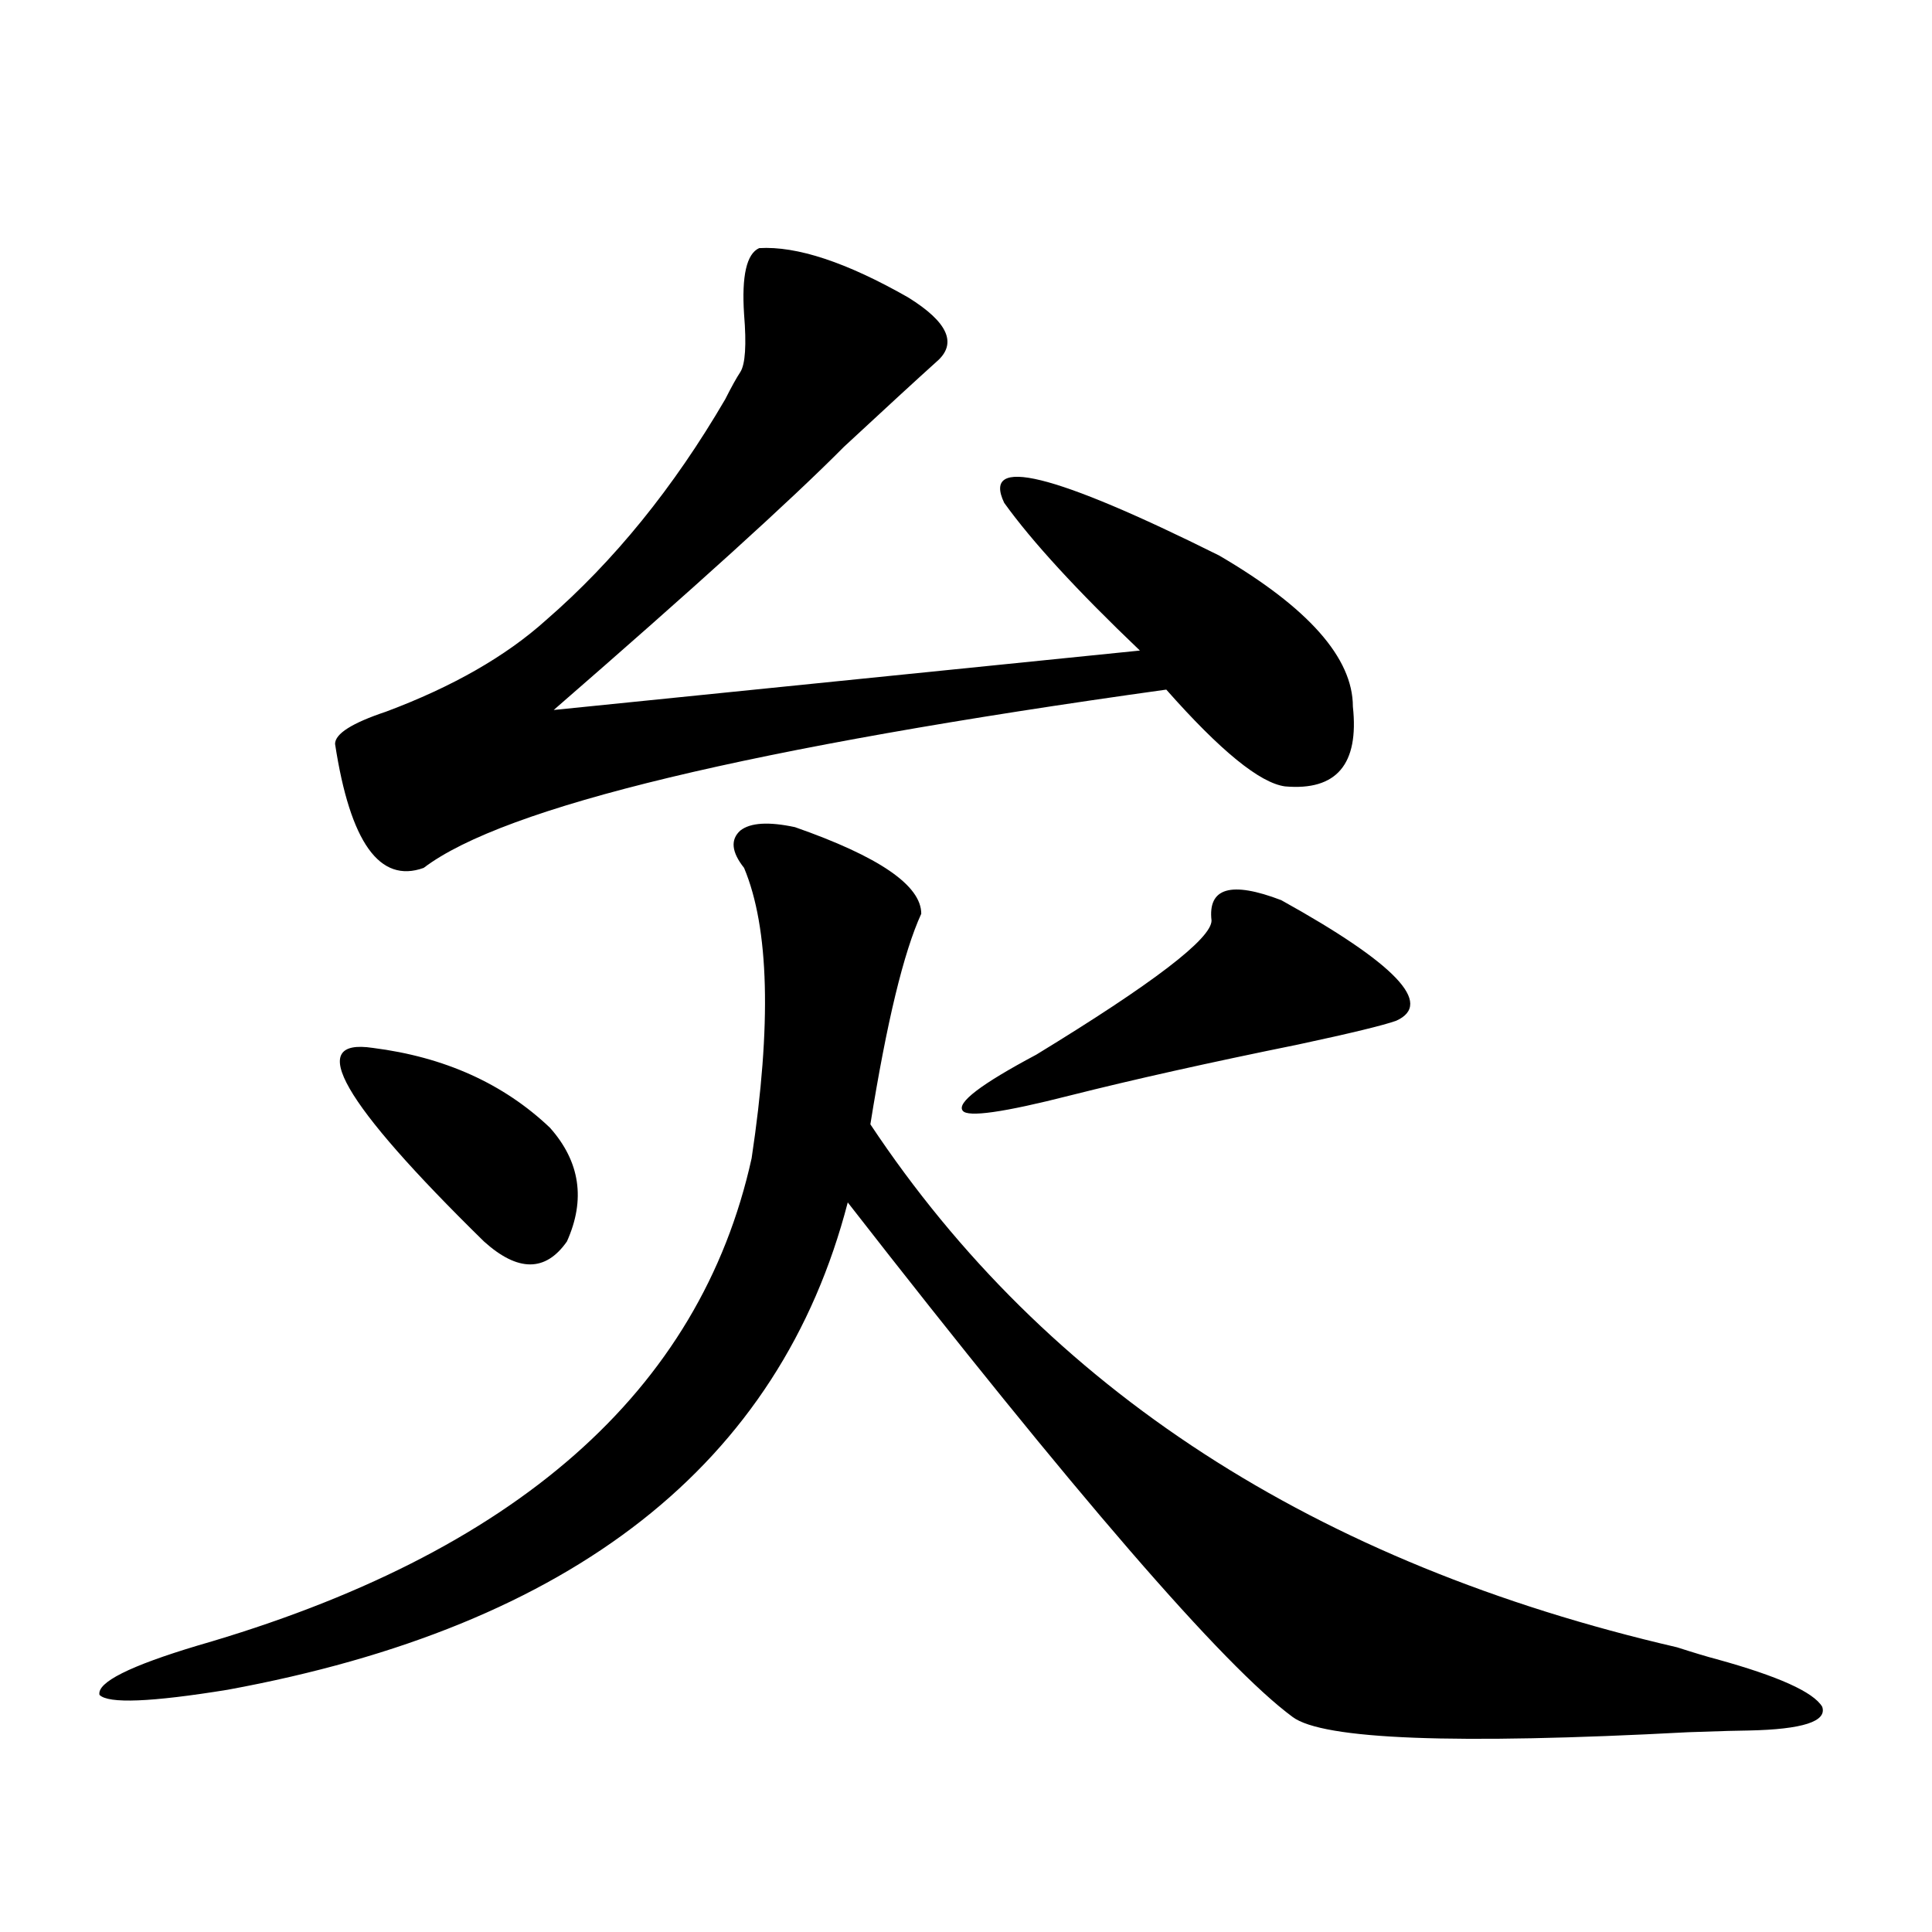
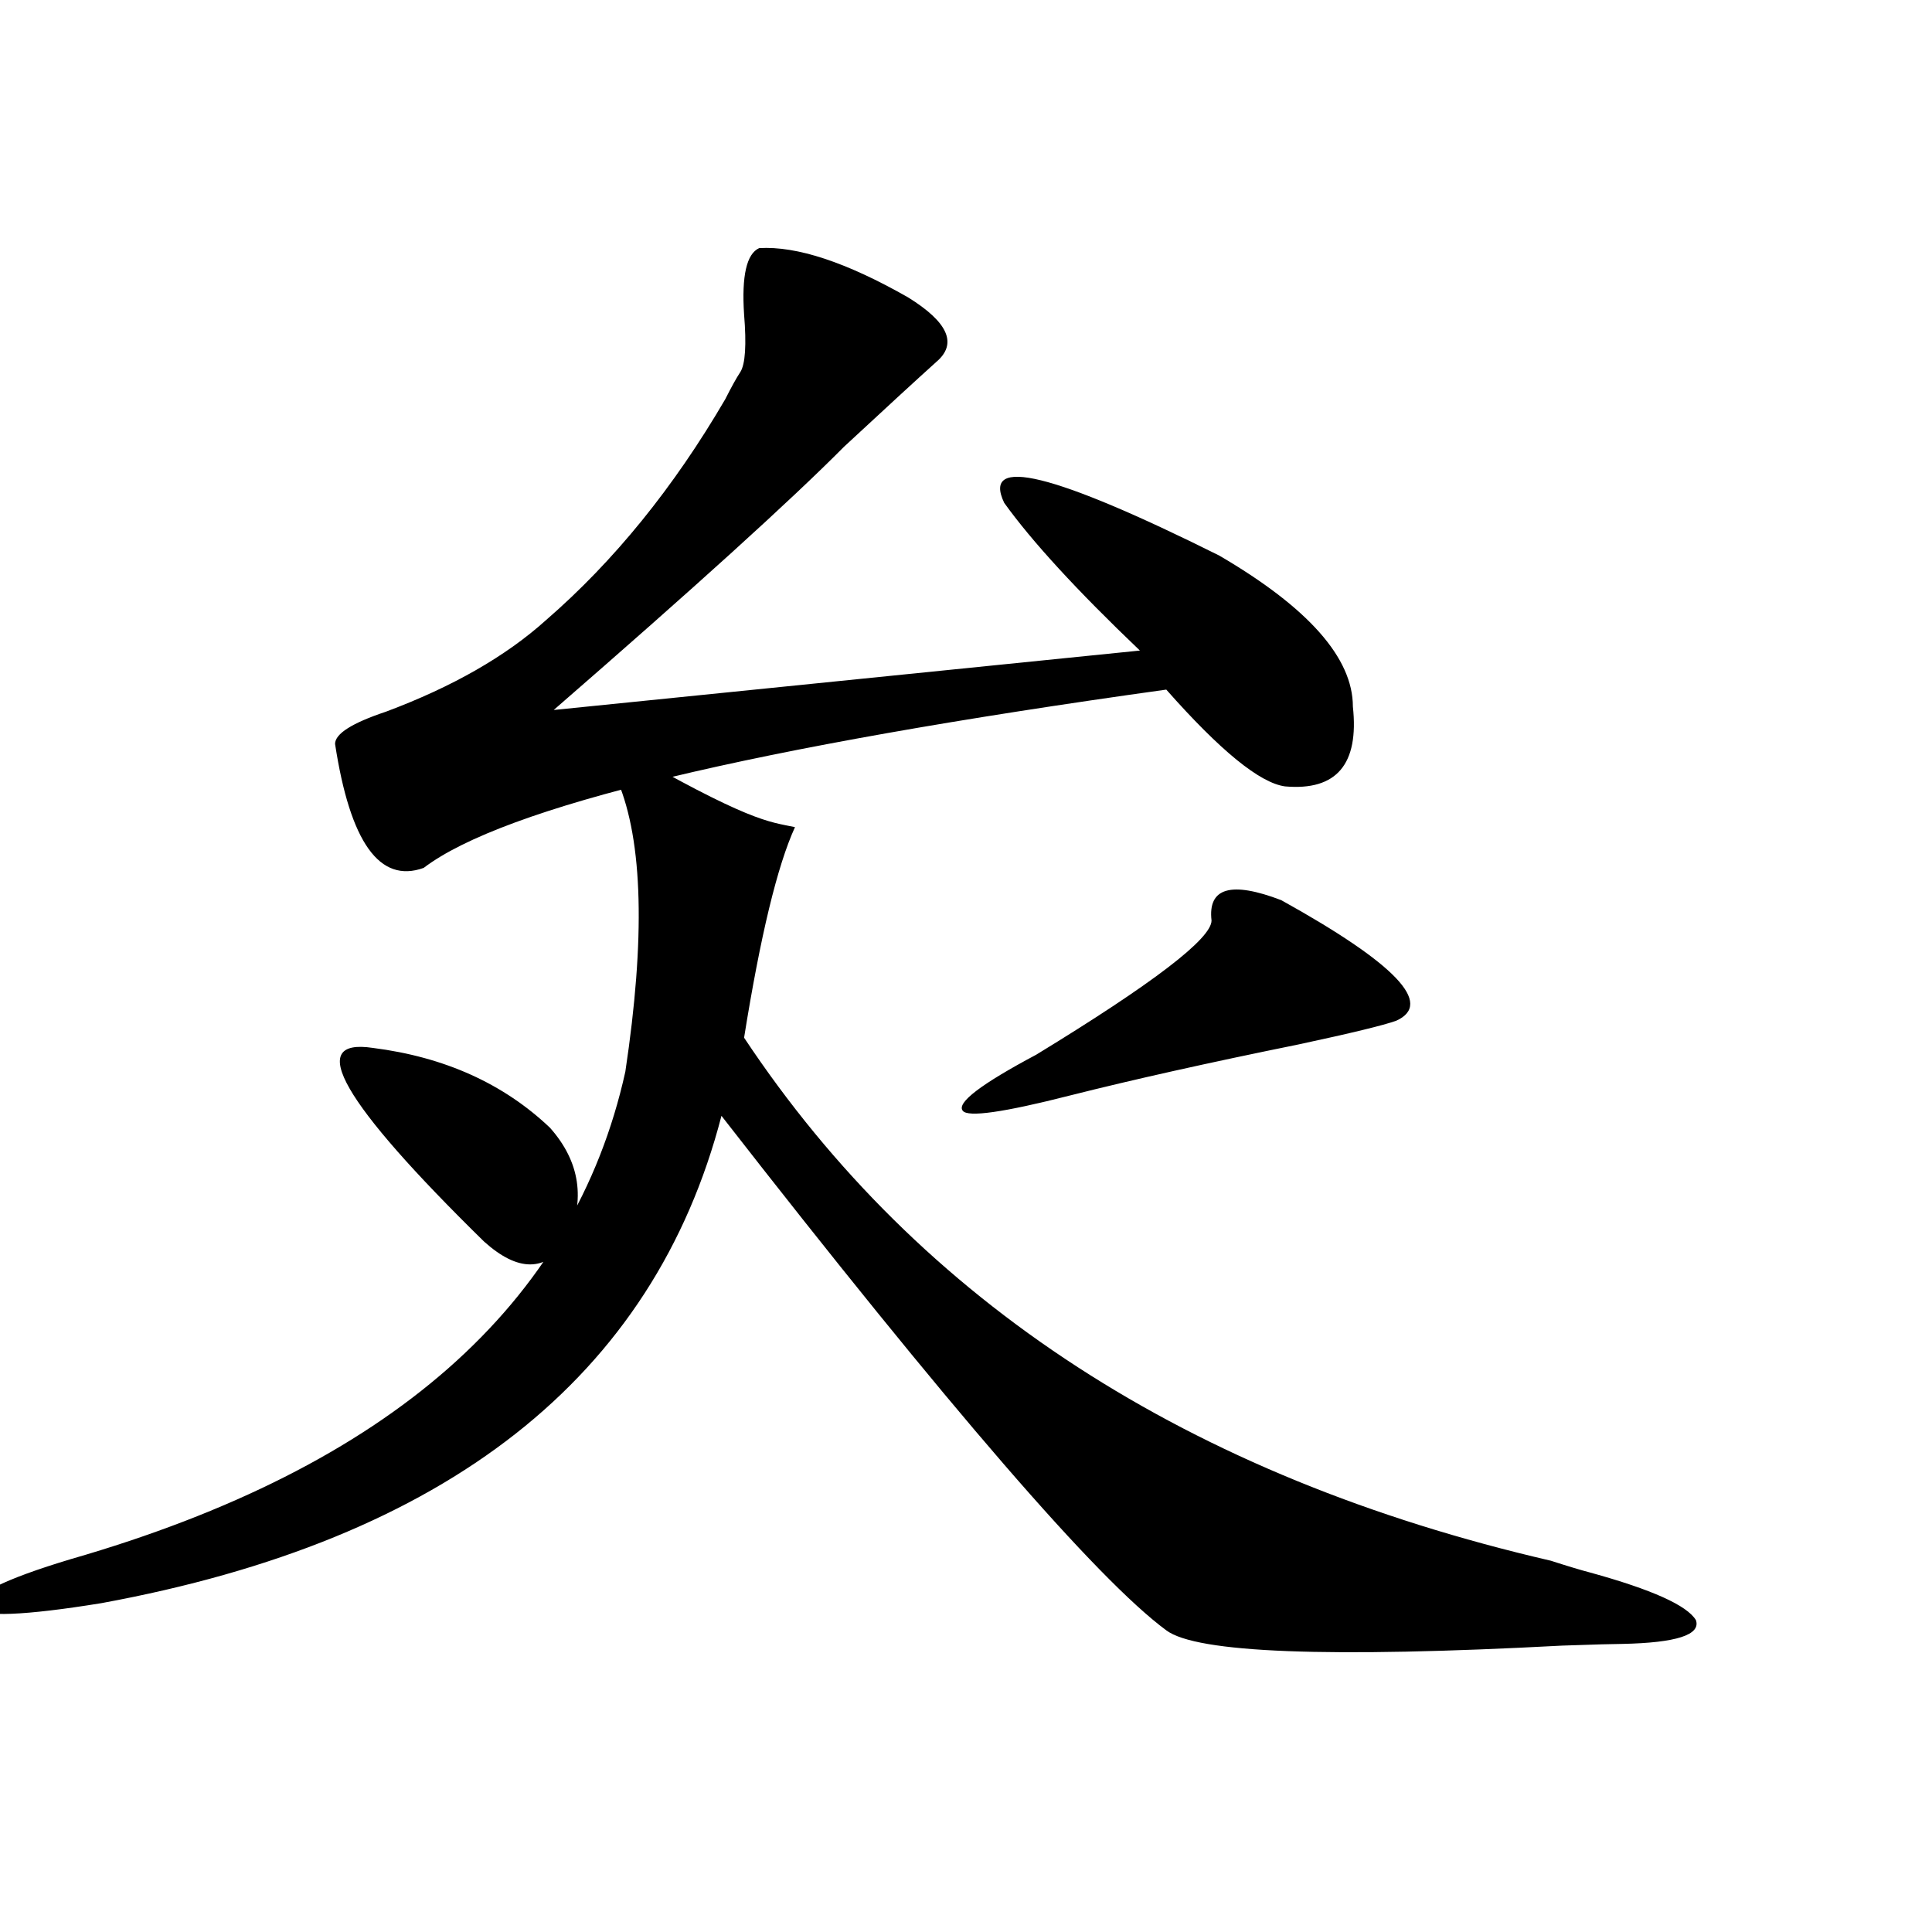
<svg xmlns="http://www.w3.org/2000/svg" version="1.1" id="图层_1" x="0px" y="0px" width="1000px" height="1000px" viewBox="0 0 1000 1000" enable-background="new 0 0 1000 1000" xml:space="preserve">
-   <path d="M411.478,428.133c43.566,15.243,65.364,30.185,65.364,44.824c-9.115,19.927-17.896,56.25-26.341,108.984  c91.05,137.109,230.238,227.349,417.551,270.703c9.101,2.925,15.93,4.972,20.487,6.152c31.859,8.789,50.075,16.987,54.633,24.609  c2.592,7.608-10.091,11.714-38.048,12.305c-3.902,0-14.313,0.288-31.219,0.879c-120.973,6.44-189.264,3.804-204.873-7.91  c-35.776-26.367-112.527-115.137-230.238-266.309c-35.121,135.352-142.115,219.425-320.968,252.246  c-39.679,6.44-61.797,7.319-66.34,2.637c-1.311-6.454,15.609-14.941,50.73-25.488c164.539-47.461,260.146-131.534,286.822-252.246  c10.396-69.132,9.101-119.229-3.902-150.293c-6.509-8.198-7.164-14.64-1.951-19.336  C388.384,425.798,397.819,425.208,411.478,428.133z M392.941,128.426c19.512-1.167,45.197,7.333,77.071,25.488  c20.808,12.896,25.686,24.032,14.634,33.398c-10.411,9.38-26.341,24.032-47.804,43.945c-27.316,27.548-77.406,72.949-150.24,136.23  l303.407-30.762c-32.529-31.05-55.943-56.538-70.242-76.465c-11.707-24.609,25.365-15.519,111.217,27.246  c46.173,26.958,69.267,53.036,69.267,78.223c3.247,29.883-8.46,43.657-35.121,41.309c-13.018-1.758-33.505-18.457-61.462-50.098  c-214.629,29.883-342.766,60.645-384.381,92.285c-22.773,8.212-38.048-13.184-45.853-64.16c0-5.273,8.78-10.835,26.341-16.699  c34.466-12.882,62.103-28.702,82.925-47.461c35.121-30.46,66.005-68.555,92.681-114.258c3.247-6.44,5.854-11.124,7.805-14.063  c2.592-4.093,3.247-14.063,1.951-29.883C383.826,142.79,386.433,131.364,392.941,128.426z M192.946,542.391  c37.072,4.696,67.636,18.457,91.705,41.309c15.609,17.578,18.536,37.216,8.78,58.887c-11.066,15.82-25.365,15.82-42.926,0  C177.002,570.516,157.825,537.117,192.946,542.391z M663.179,465.926c59.176,32.821,79.022,53.613,59.511,62.402  c-6.509,2.349-23.414,6.454-50.73,12.305c-46.188,9.38-85.531,18.169-118.046,26.367c-34.48,8.789-53.017,11.426-55.608,7.91  c-3.262-4.093,9.421-13.761,38.048-29.004c60.486-36.914,90.729-60.054,90.729-69.434  C625.131,459.485,637.158,455.97,663.179,465.926z" />
+   <path d="M411.478,428.133c-9.115,19.927-17.896,56.25-26.341,108.984  c91.05,137.109,230.238,227.349,417.551,270.703c9.101,2.925,15.93,4.972,20.487,6.152c31.859,8.789,50.075,16.987,54.633,24.609  c2.592,7.608-10.091,11.714-38.048,12.305c-3.902,0-14.313,0.288-31.219,0.879c-120.973,6.44-189.264,3.804-204.873-7.91  c-35.776-26.367-112.527-115.137-230.238-266.309c-35.121,135.352-142.115,219.425-320.968,252.246  c-39.679,6.44-61.797,7.319-66.34,2.637c-1.311-6.454,15.609-14.941,50.73-25.488c164.539-47.461,260.146-131.534,286.822-252.246  c10.396-69.132,9.101-119.229-3.902-150.293c-6.509-8.198-7.164-14.64-1.951-19.336  C388.384,425.798,397.819,425.208,411.478,428.133z M392.941,128.426c19.512-1.167,45.197,7.333,77.071,25.488  c20.808,12.896,25.686,24.032,14.634,33.398c-10.411,9.38-26.341,24.032-47.804,43.945c-27.316,27.548-77.406,72.949-150.24,136.23  l303.407-30.762c-32.529-31.05-55.943-56.538-70.242-76.465c-11.707-24.609,25.365-15.519,111.217,27.246  c46.173,26.958,69.267,53.036,69.267,78.223c3.247,29.883-8.46,43.657-35.121,41.309c-13.018-1.758-33.505-18.457-61.462-50.098  c-214.629,29.883-342.766,60.645-384.381,92.285c-22.773,8.212-38.048-13.184-45.853-64.16c0-5.273,8.78-10.835,26.341-16.699  c34.466-12.882,62.103-28.702,82.925-47.461c35.121-30.46,66.005-68.555,92.681-114.258c3.247-6.44,5.854-11.124,7.805-14.063  c2.592-4.093,3.247-14.063,1.951-29.883C383.826,142.79,386.433,131.364,392.941,128.426z M192.946,542.391  c37.072,4.696,67.636,18.457,91.705,41.309c15.609,17.578,18.536,37.216,8.78,58.887c-11.066,15.82-25.365,15.82-42.926,0  C177.002,570.516,157.825,537.117,192.946,542.391z M663.179,465.926c59.176,32.821,79.022,53.613,59.511,62.402  c-6.509,2.349-23.414,6.454-50.73,12.305c-46.188,9.38-85.531,18.169-118.046,26.367c-34.48,8.789-53.017,11.426-55.608,7.91  c-3.262-4.093,9.421-13.761,38.048-29.004c60.486-36.914,90.729-60.054,90.729-69.434  C625.131,459.485,637.158,455.97,663.179,465.926z" />
</svg>